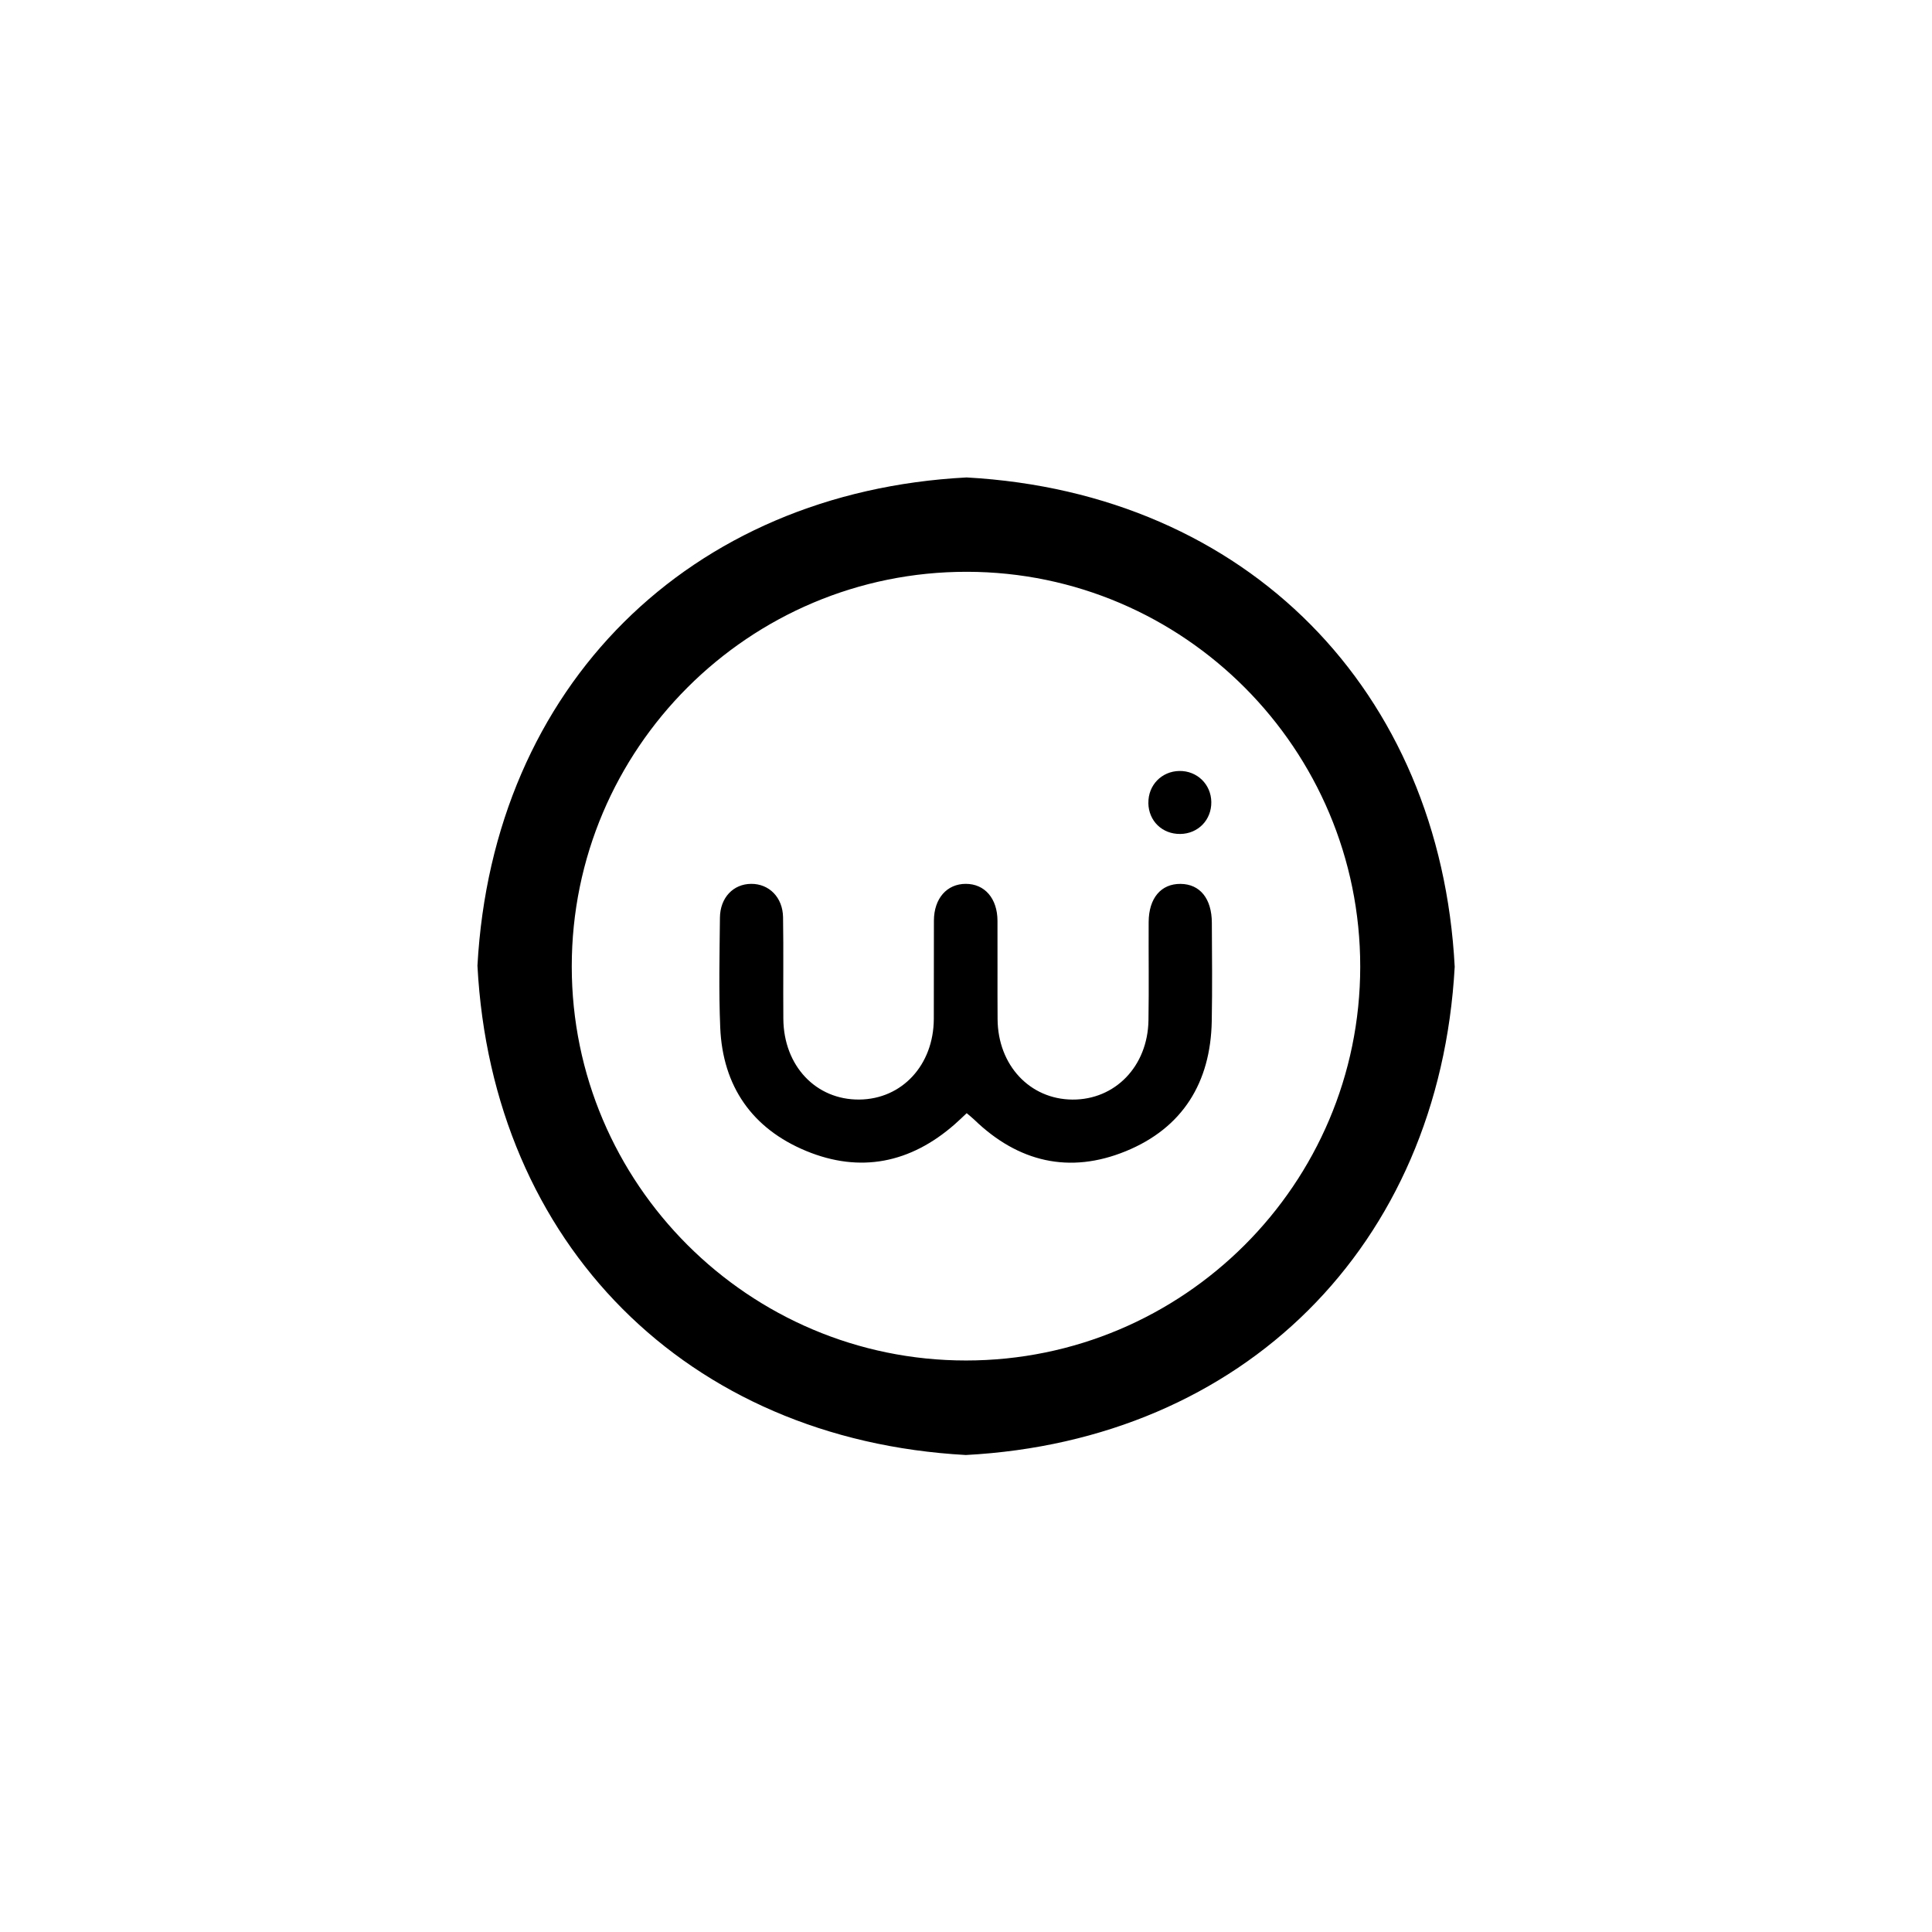
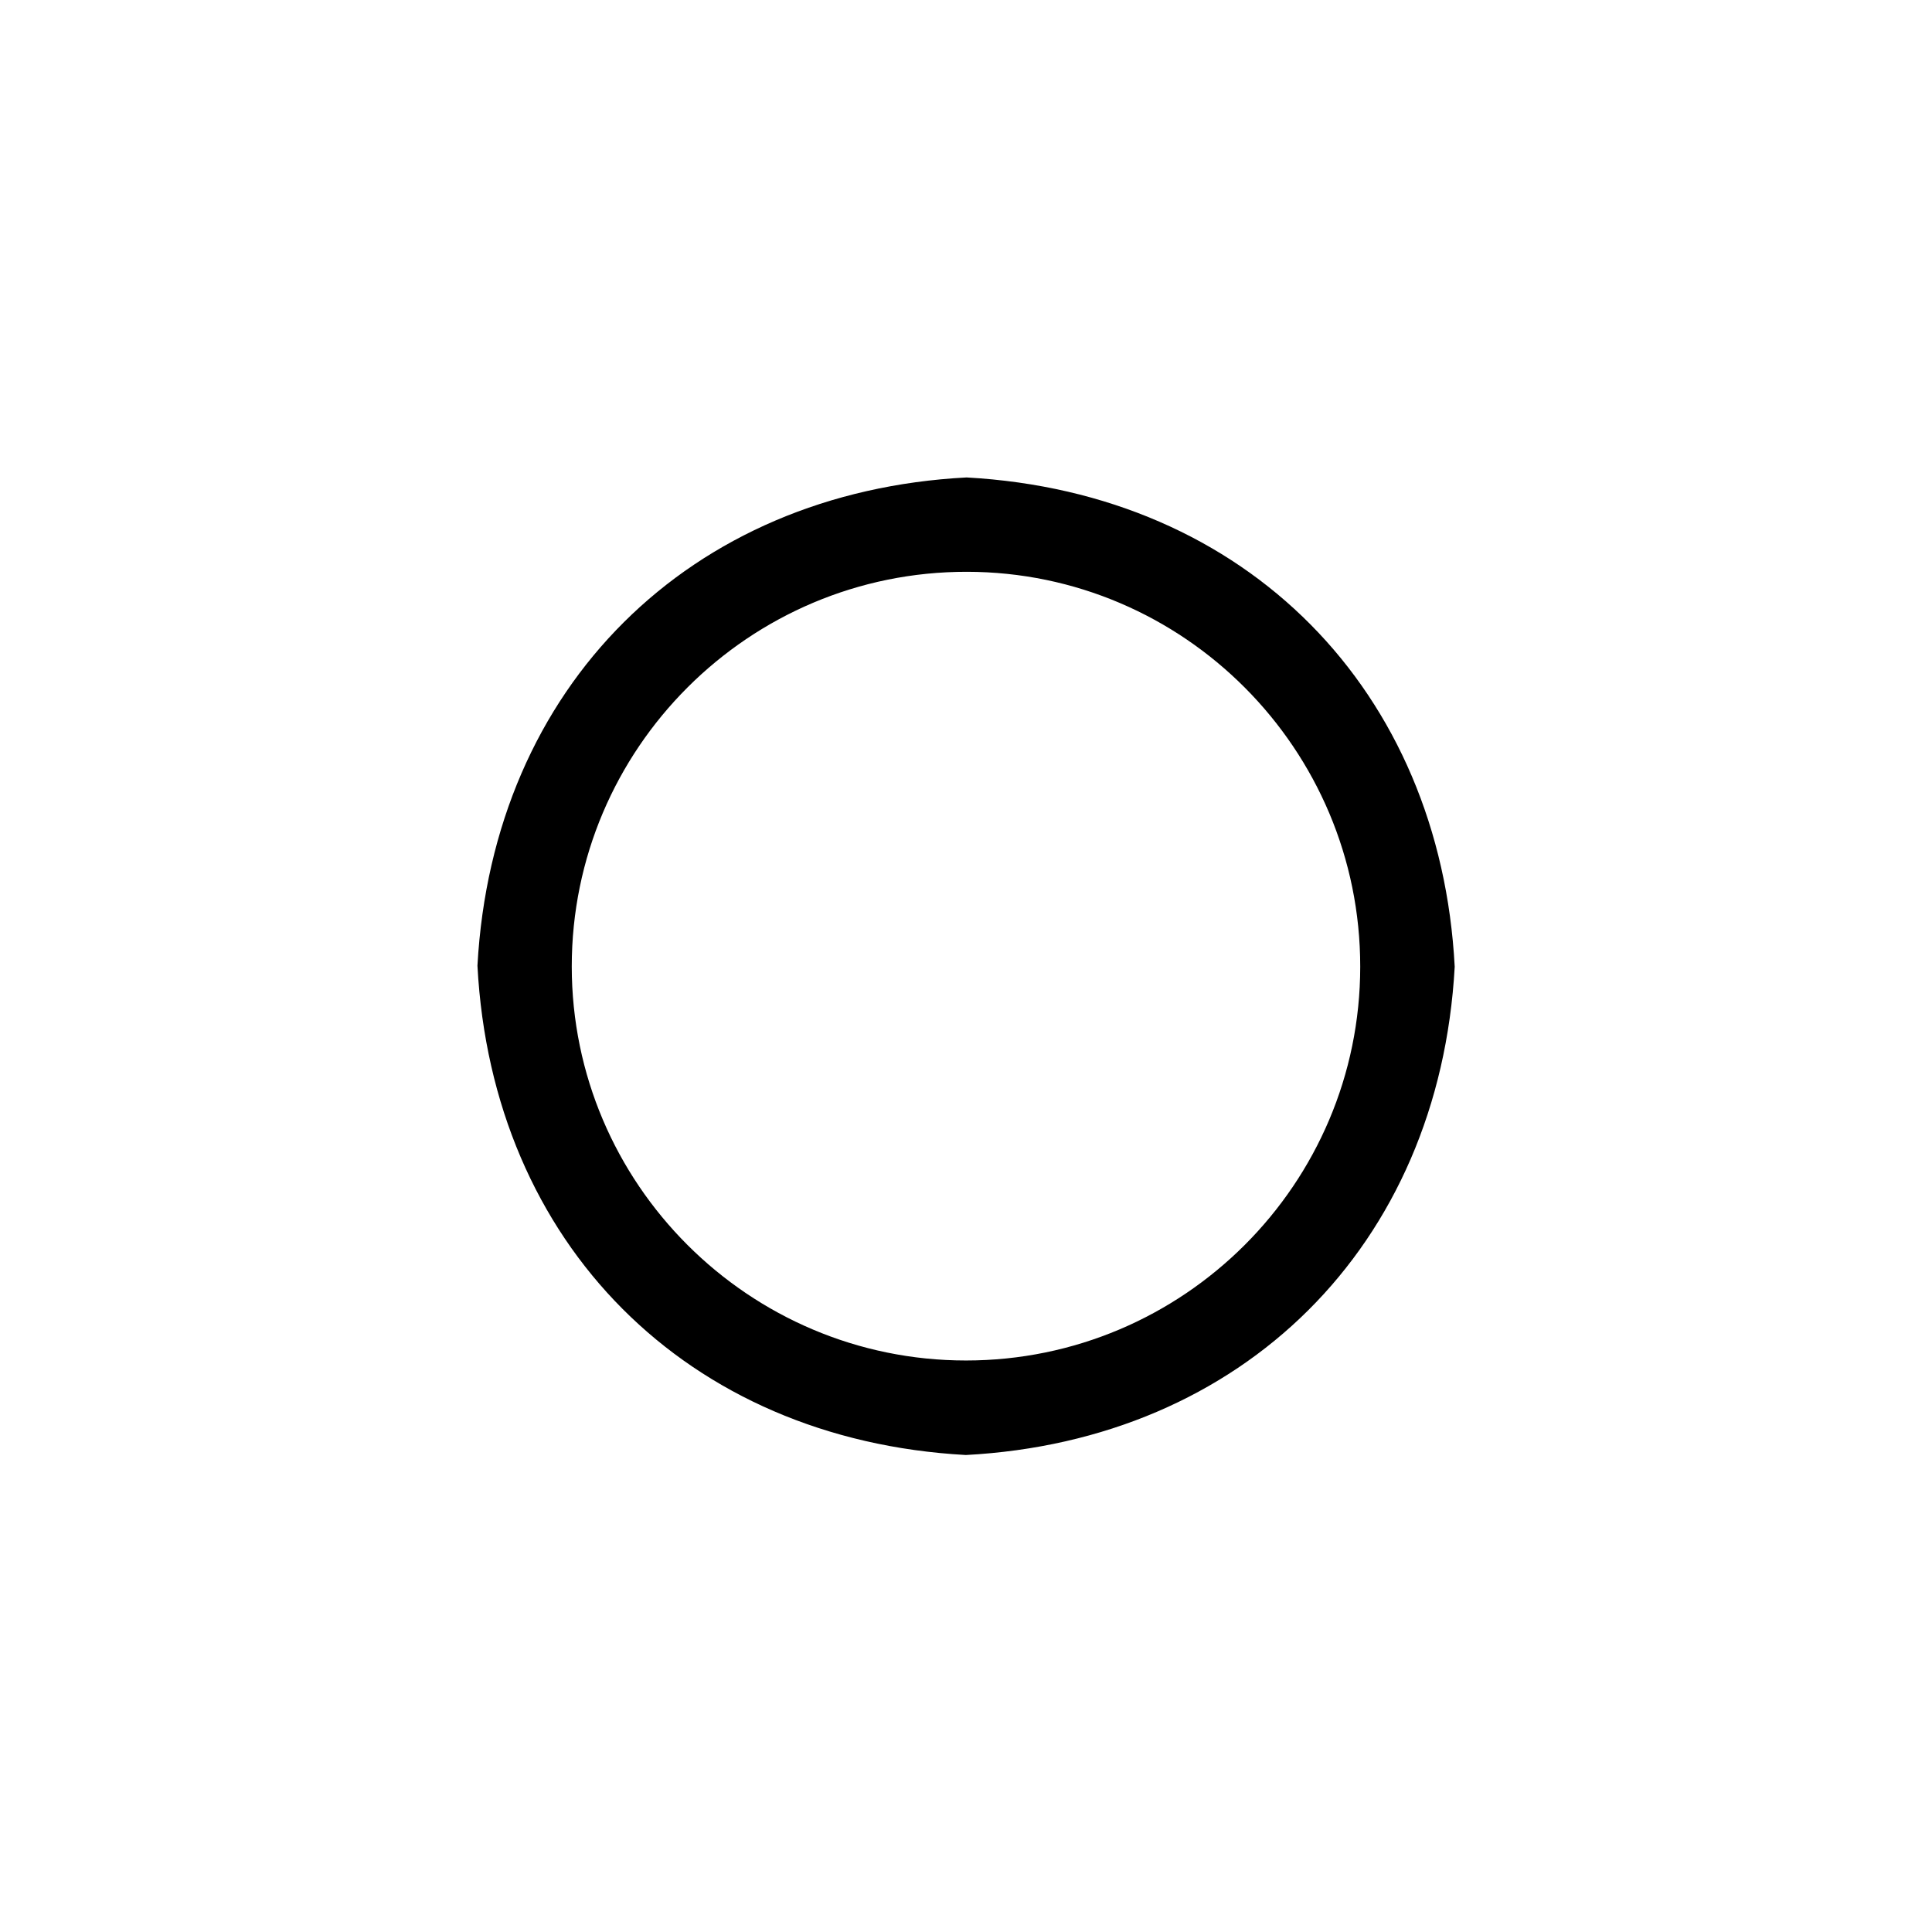
<svg xmlns="http://www.w3.org/2000/svg" width="348" height="348" viewBox="0 0 348 348" fill="none">
-   <path d="M206.852 144.64C206.805 141.433 209.228 138.929 212.423 138.871C215.619 138.818 218.146 141.27 218.187 144.465C218.227 147.69 215.805 150.182 212.592 150.217C209.344 150.252 206.892 147.876 206.846 144.64H206.852Z" fill="black" />
-   <path d="M174.129 200.507C173.35 201.233 172.664 201.907 171.944 202.534C163.996 209.495 154.944 211.342 145.213 207.316C135.493 203.295 130.165 195.673 129.73 185.064C129.456 178.487 129.613 171.893 129.677 165.305C129.712 161.685 132.083 159.222 135.307 159.204C138.532 159.187 140.989 161.627 141.047 165.218C141.146 171.318 141.047 177.424 141.099 183.525C141.163 191.989 146.973 198.131 154.787 198.055C162.468 197.985 168.162 191.85 168.202 183.542C168.232 177.633 168.191 171.725 168.22 165.816C168.237 161.83 170.561 159.199 173.972 159.204C177.37 159.204 179.654 161.831 179.671 165.845C179.7 171.754 179.648 177.662 179.689 183.571C179.741 191.862 185.481 198.003 193.162 198.061C200.854 198.113 206.728 192.071 206.867 183.798C206.966 177.889 206.873 171.98 206.902 166.072C206.925 161.778 209.127 159.181 212.642 159.21C216.134 159.239 218.266 161.848 218.283 166.211C218.313 172.12 218.376 178.028 218.266 183.937C218.063 194.999 213.008 203.185 202.76 207.368C192.645 211.499 183.401 209.326 175.505 201.698C175.099 201.309 174.651 200.96 174.123 200.507H174.129Z" fill="black" />
  <path d="M173.921 262.079C123.758 259.308 88.644 224.071 86 173.944C88.766 123.607 124.2 88.609 174.107 86C224.757 88.8 259.424 124.525 262.027 174.136C259.25 224.495 223.816 259.459 173.921 262.085V262.079ZM173.996 245.057C213.166 245.057 244.993 213.265 245.01 174.13C245.028 134.954 213.253 103.04 174.176 102.994C134.919 102.942 102.976 134.849 102.988 174.095C103 213.201 134.873 245.057 173.996 245.057Z" fill="black" />
</svg>